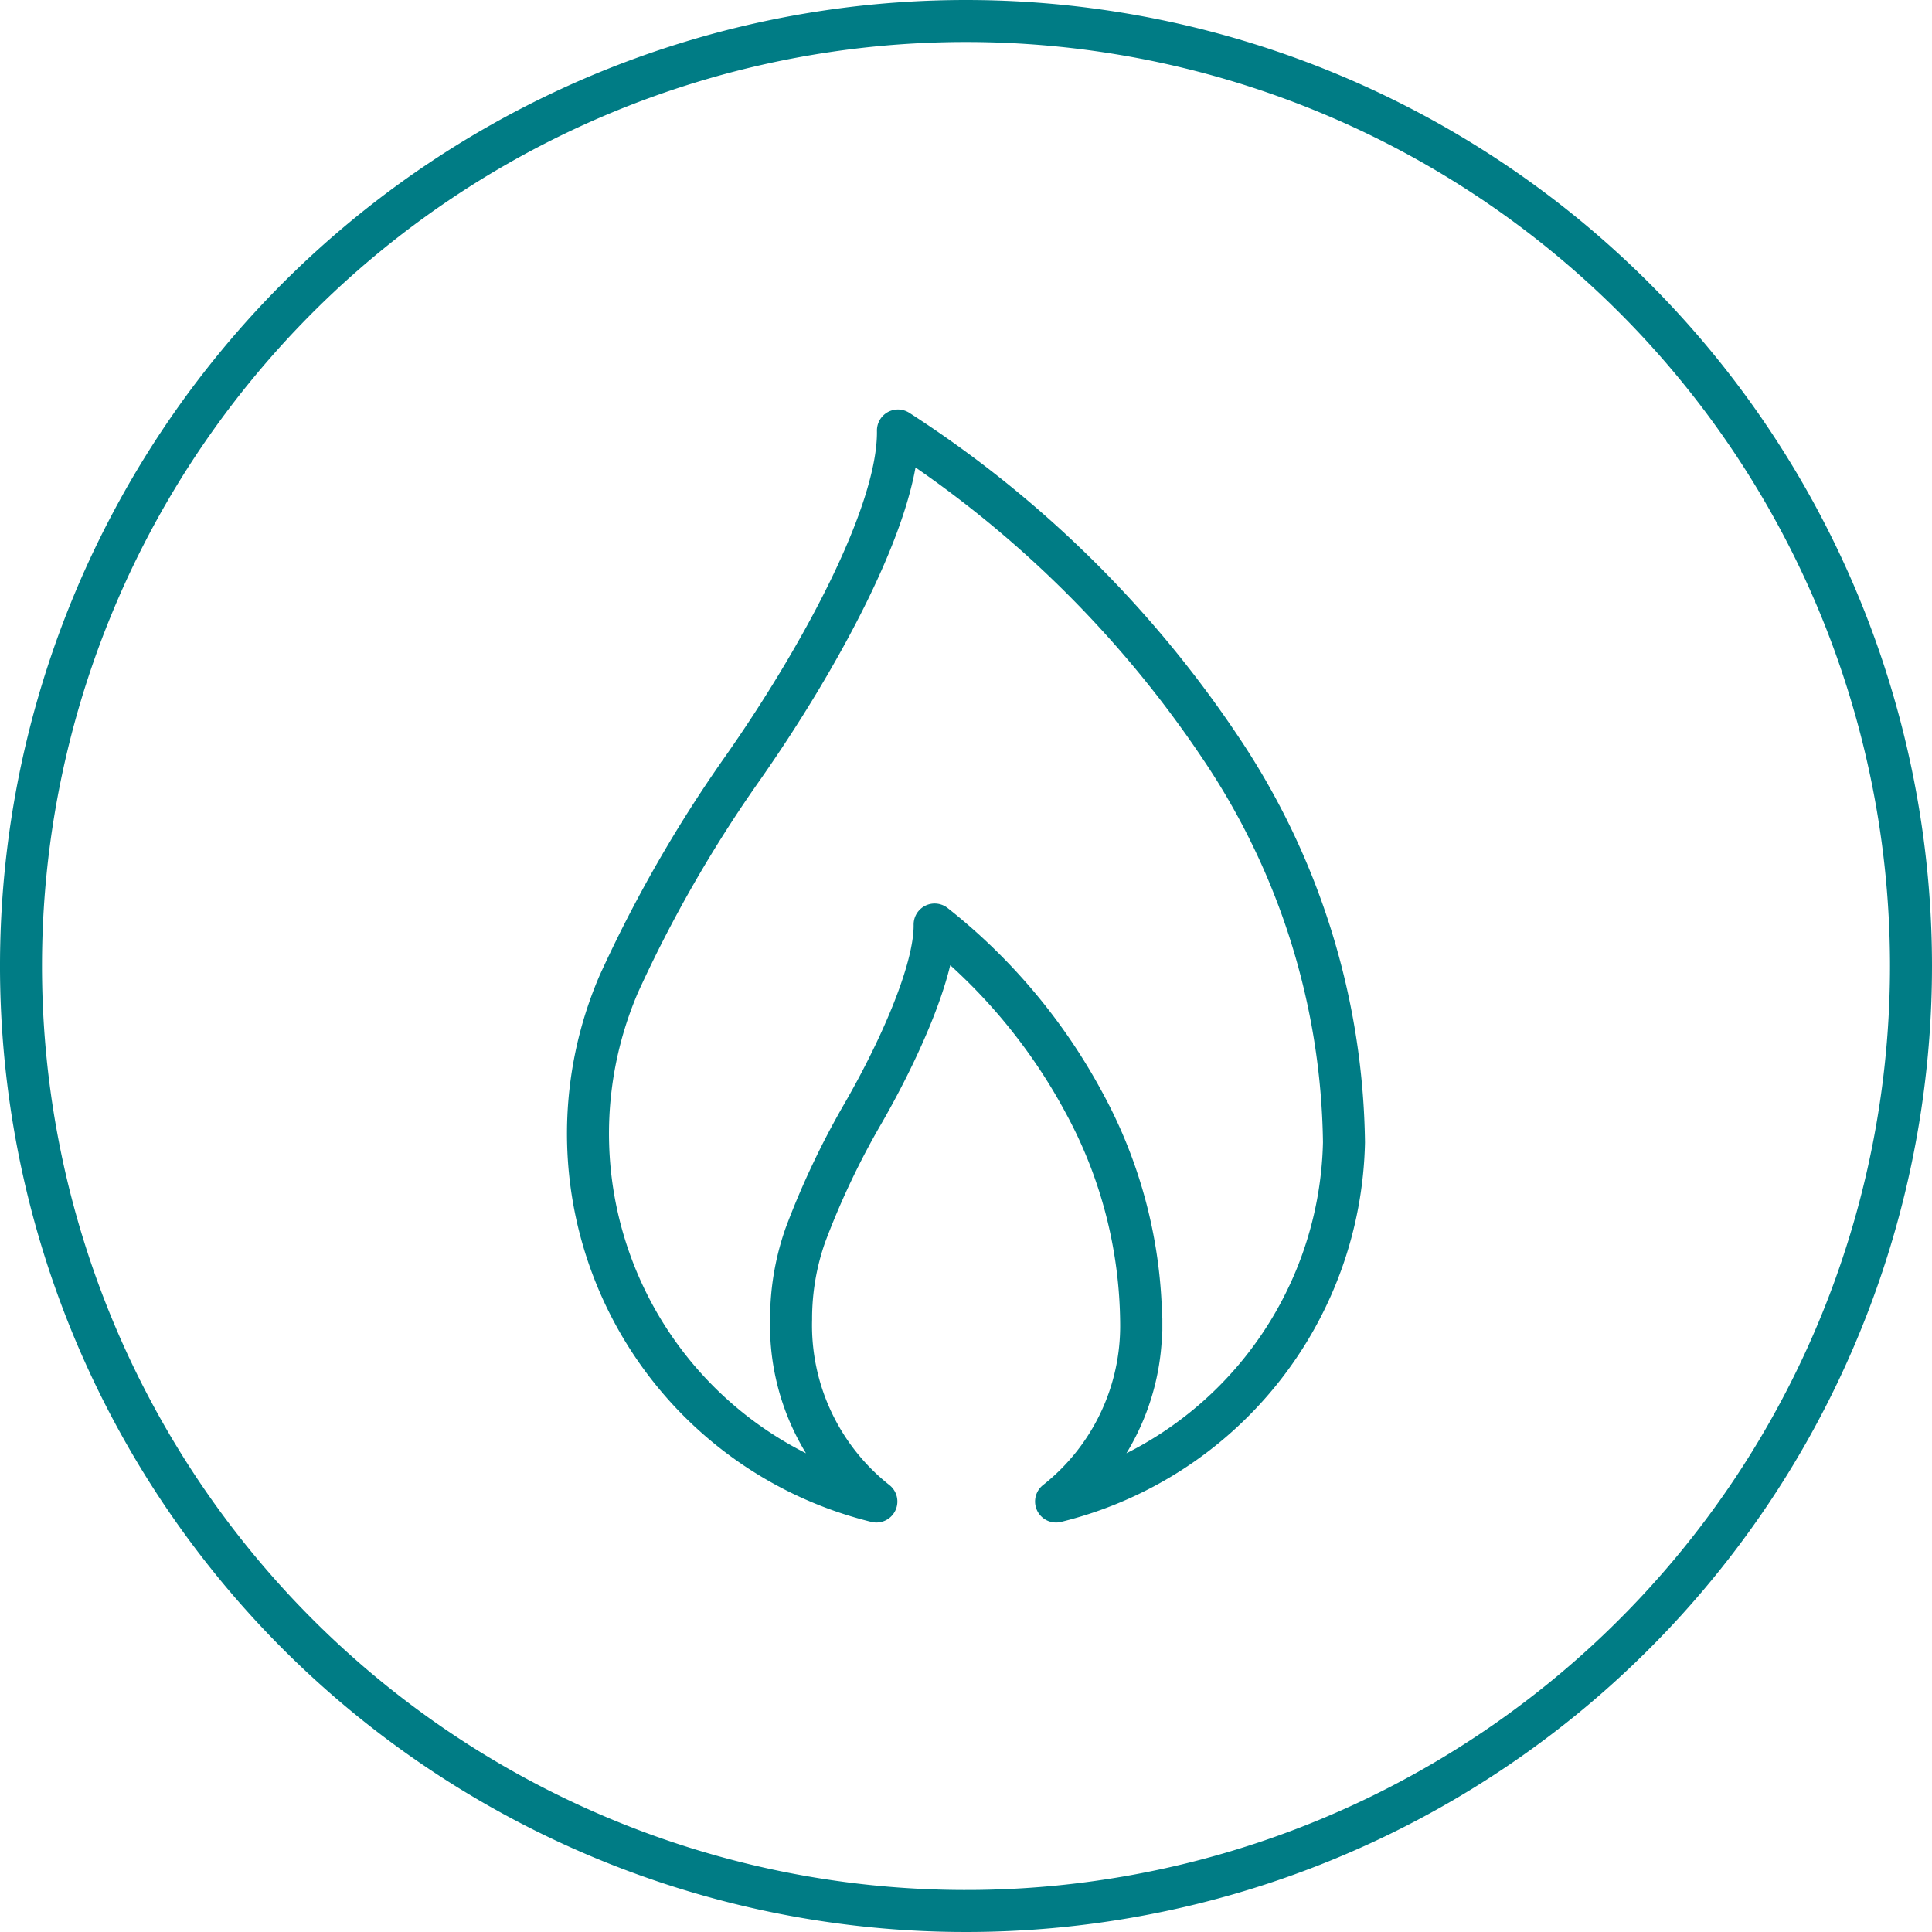
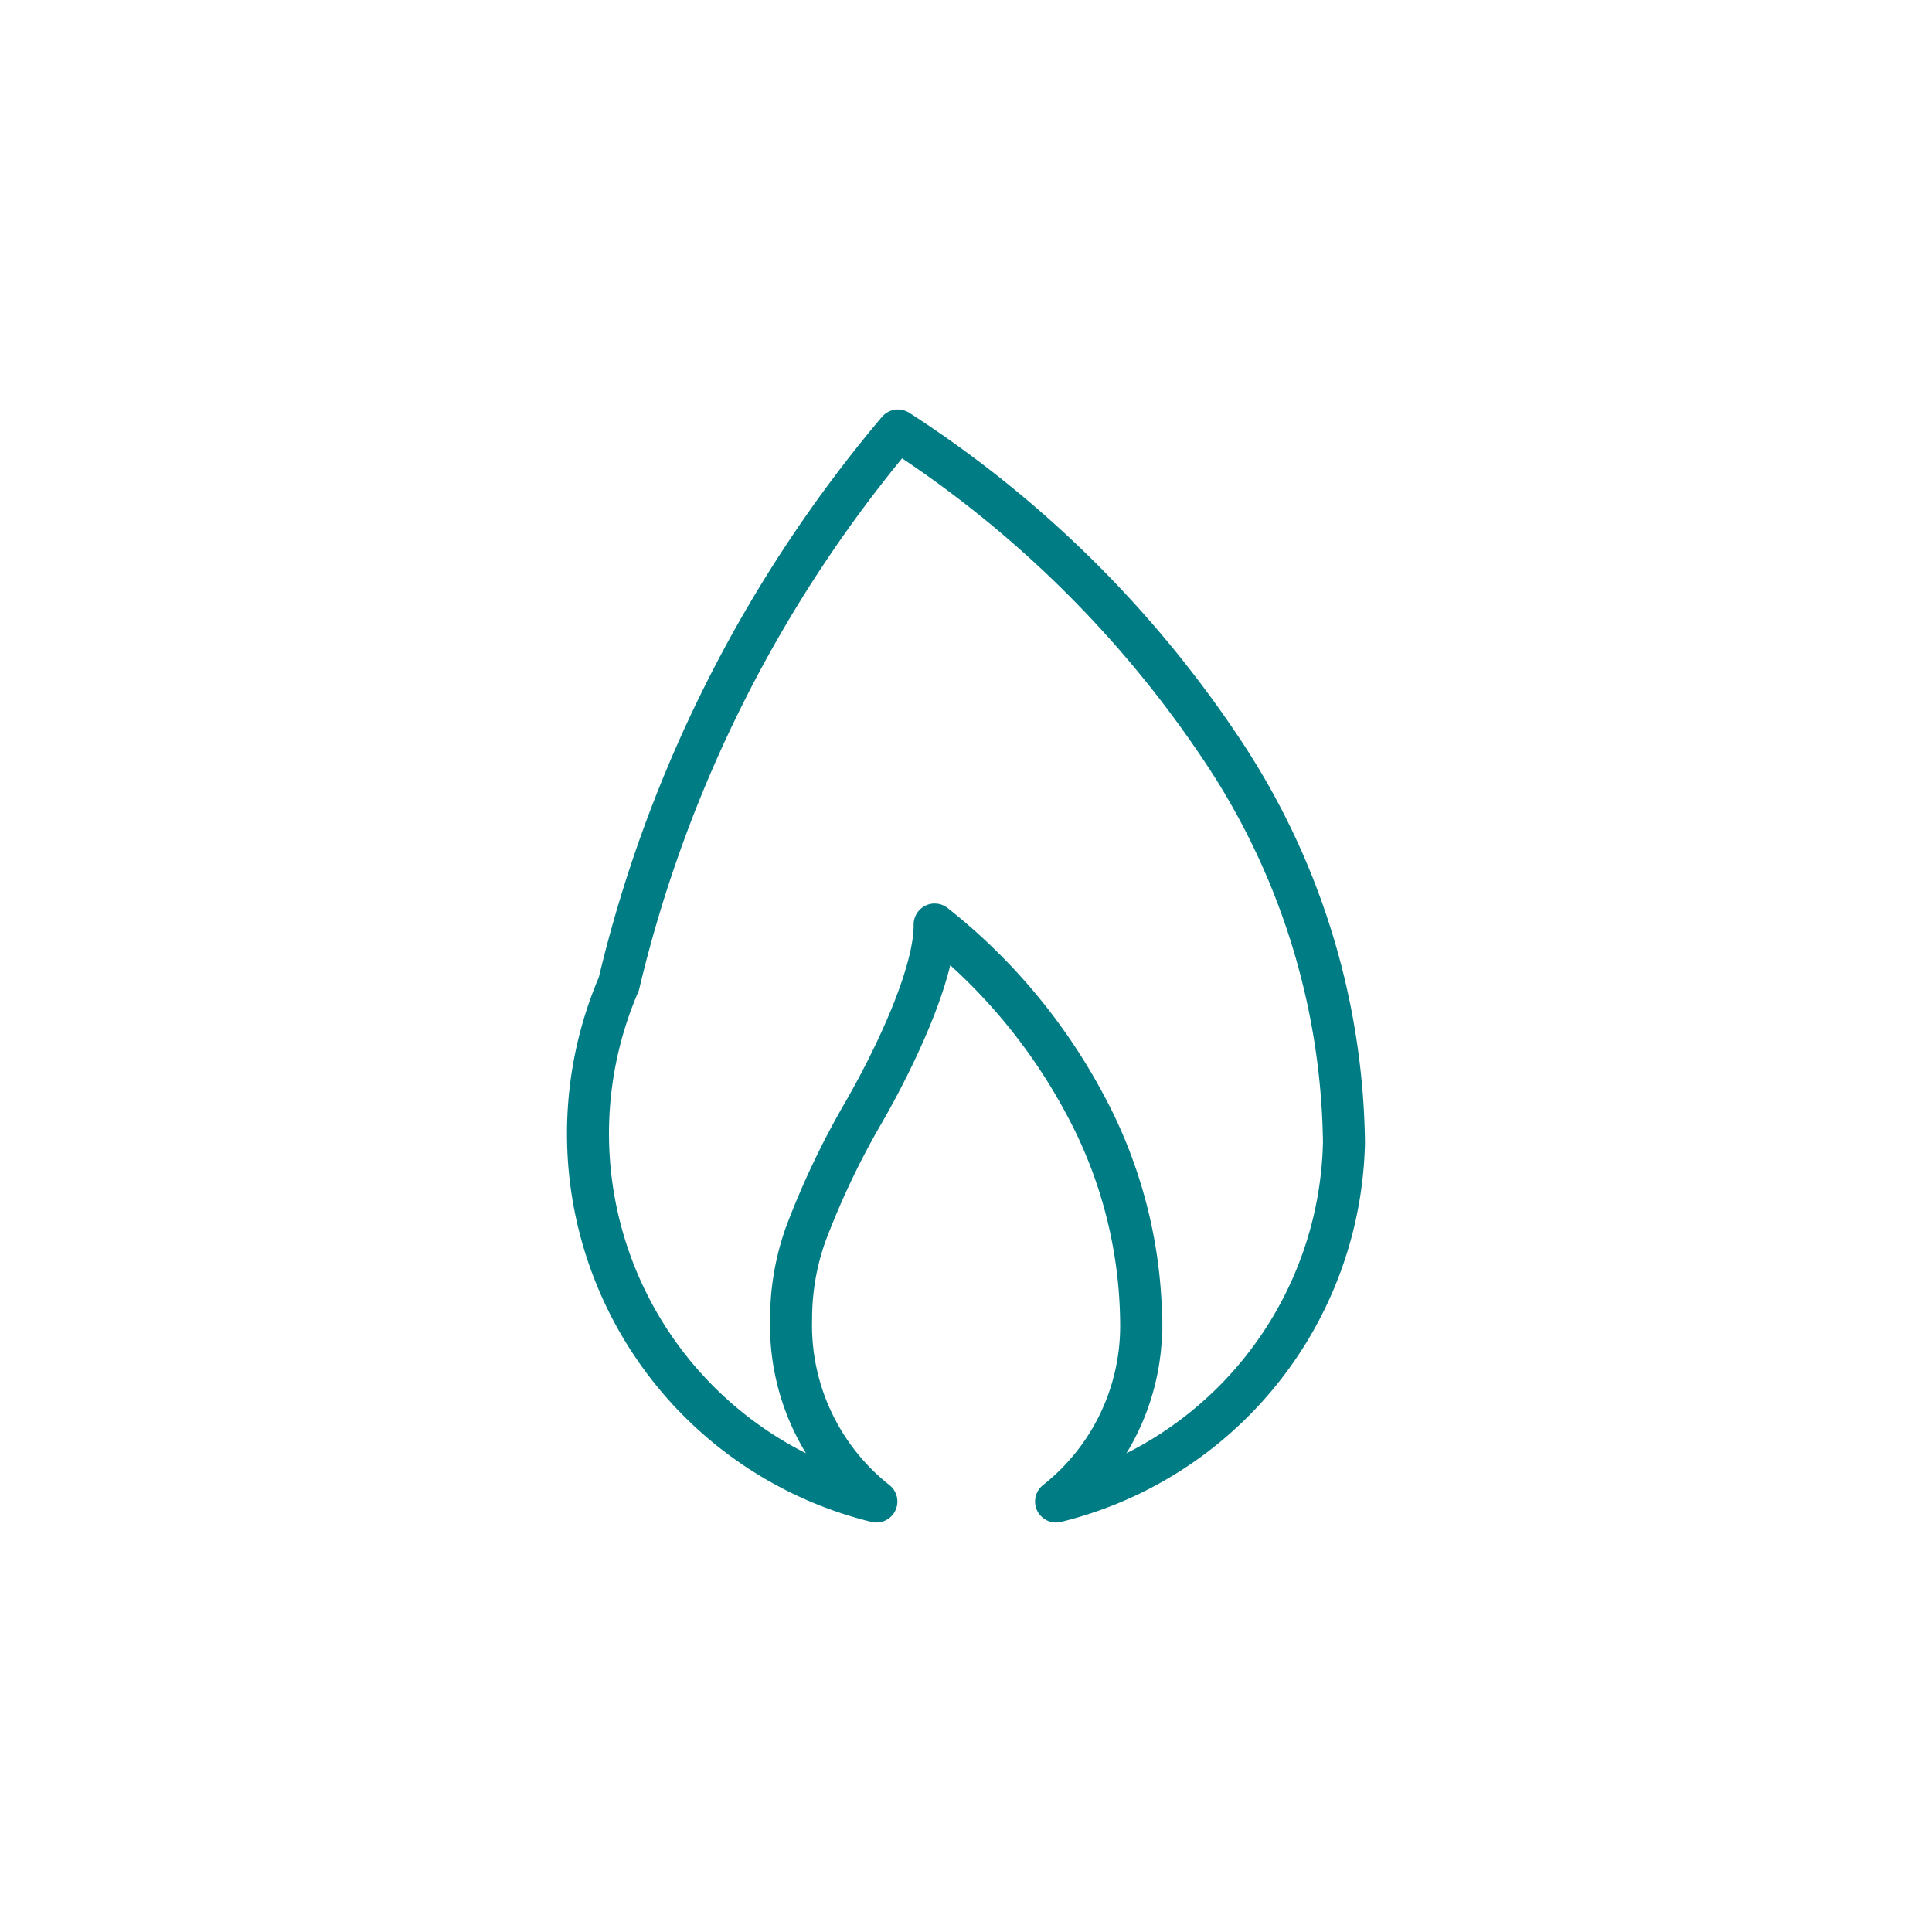
<svg xmlns="http://www.w3.org/2000/svg" width="92" height="92" viewBox="0 0 92 92">
  <g id="Full_Icon" data-name="Full Icon" transform="translate(1 1)">
    <g id="Icon">
      <g id="Green_2px_Border" data-name="Green 2px Border">
-         <path id="Circle_Border" data-name="Circle Border" d="M90,45A45,45,0,1,1,45,0,45,45,0,0,1,90,45Z" fill="none" stroke="#007c85" stroke-linecap="round" stroke-miterlimit="10" stroke-width="2" />
-       </g>
+         </g>
      <g id="Gas_Green_Outline" data-name="Gas Green Outline">
        <g id="Icon-2" data-name="Icon" transform="translate(26.999 19.5)">
-           <path id="Stroke_4" data-name="Stroke 4" d="M14.76,0c.06,3.96-3.8,10.979-7.478,16.2A63.671,63.671,0,0,0,1.47,26.351,18.039,18.039,0,0,0,13.733,51a10.689,10.689,0,0,1-4.061-8.676,11.983,11.983,0,0,1,.681-4.01,38.6,38.6,0,0,1,2.69-5.7c1.7-2.93,3.494-6.869,3.464-9.089a27.194,27.194,0,0,1,7.1,8.456,22.282,22.282,0,0,1,2.735,10.565c0-.076.009-.15.009-.226v.519c0-.1-.007-.194-.009-.293A10.646,10.646,0,0,1,22.29,51,18.013,18.013,0,0,0,36,33.9a34.422,34.422,0,0,0-5.9-18.828A53.08,53.08,0,0,0,14.76,0Z" fill="none" stroke="#007c85" stroke-linecap="round" stroke-linejoin="round" stroke-miterlimit="10" stroke-width="2" />
+           <path id="Stroke_4" data-name="Stroke 4" d="M14.76,0A63.671,63.671,0,0,0,1.47,26.351,18.039,18.039,0,0,0,13.733,51a10.689,10.689,0,0,1-4.061-8.676,11.983,11.983,0,0,1,.681-4.01,38.6,38.6,0,0,1,2.69-5.7c1.7-2.93,3.494-6.869,3.464-9.089a27.194,27.194,0,0,1,7.1,8.456,22.282,22.282,0,0,1,2.735,10.565c0-.076.009-.15.009-.226v.519c0-.1-.007-.194-.009-.293A10.646,10.646,0,0,1,22.29,51,18.013,18.013,0,0,0,36,33.9a34.422,34.422,0,0,0-5.9-18.828A53.08,53.08,0,0,0,14.76,0Z" fill="none" stroke="#007c85" stroke-linecap="round" stroke-linejoin="round" stroke-miterlimit="10" stroke-width="2" />
        </g>
      </g>
    </g>
  </g>
</svg>